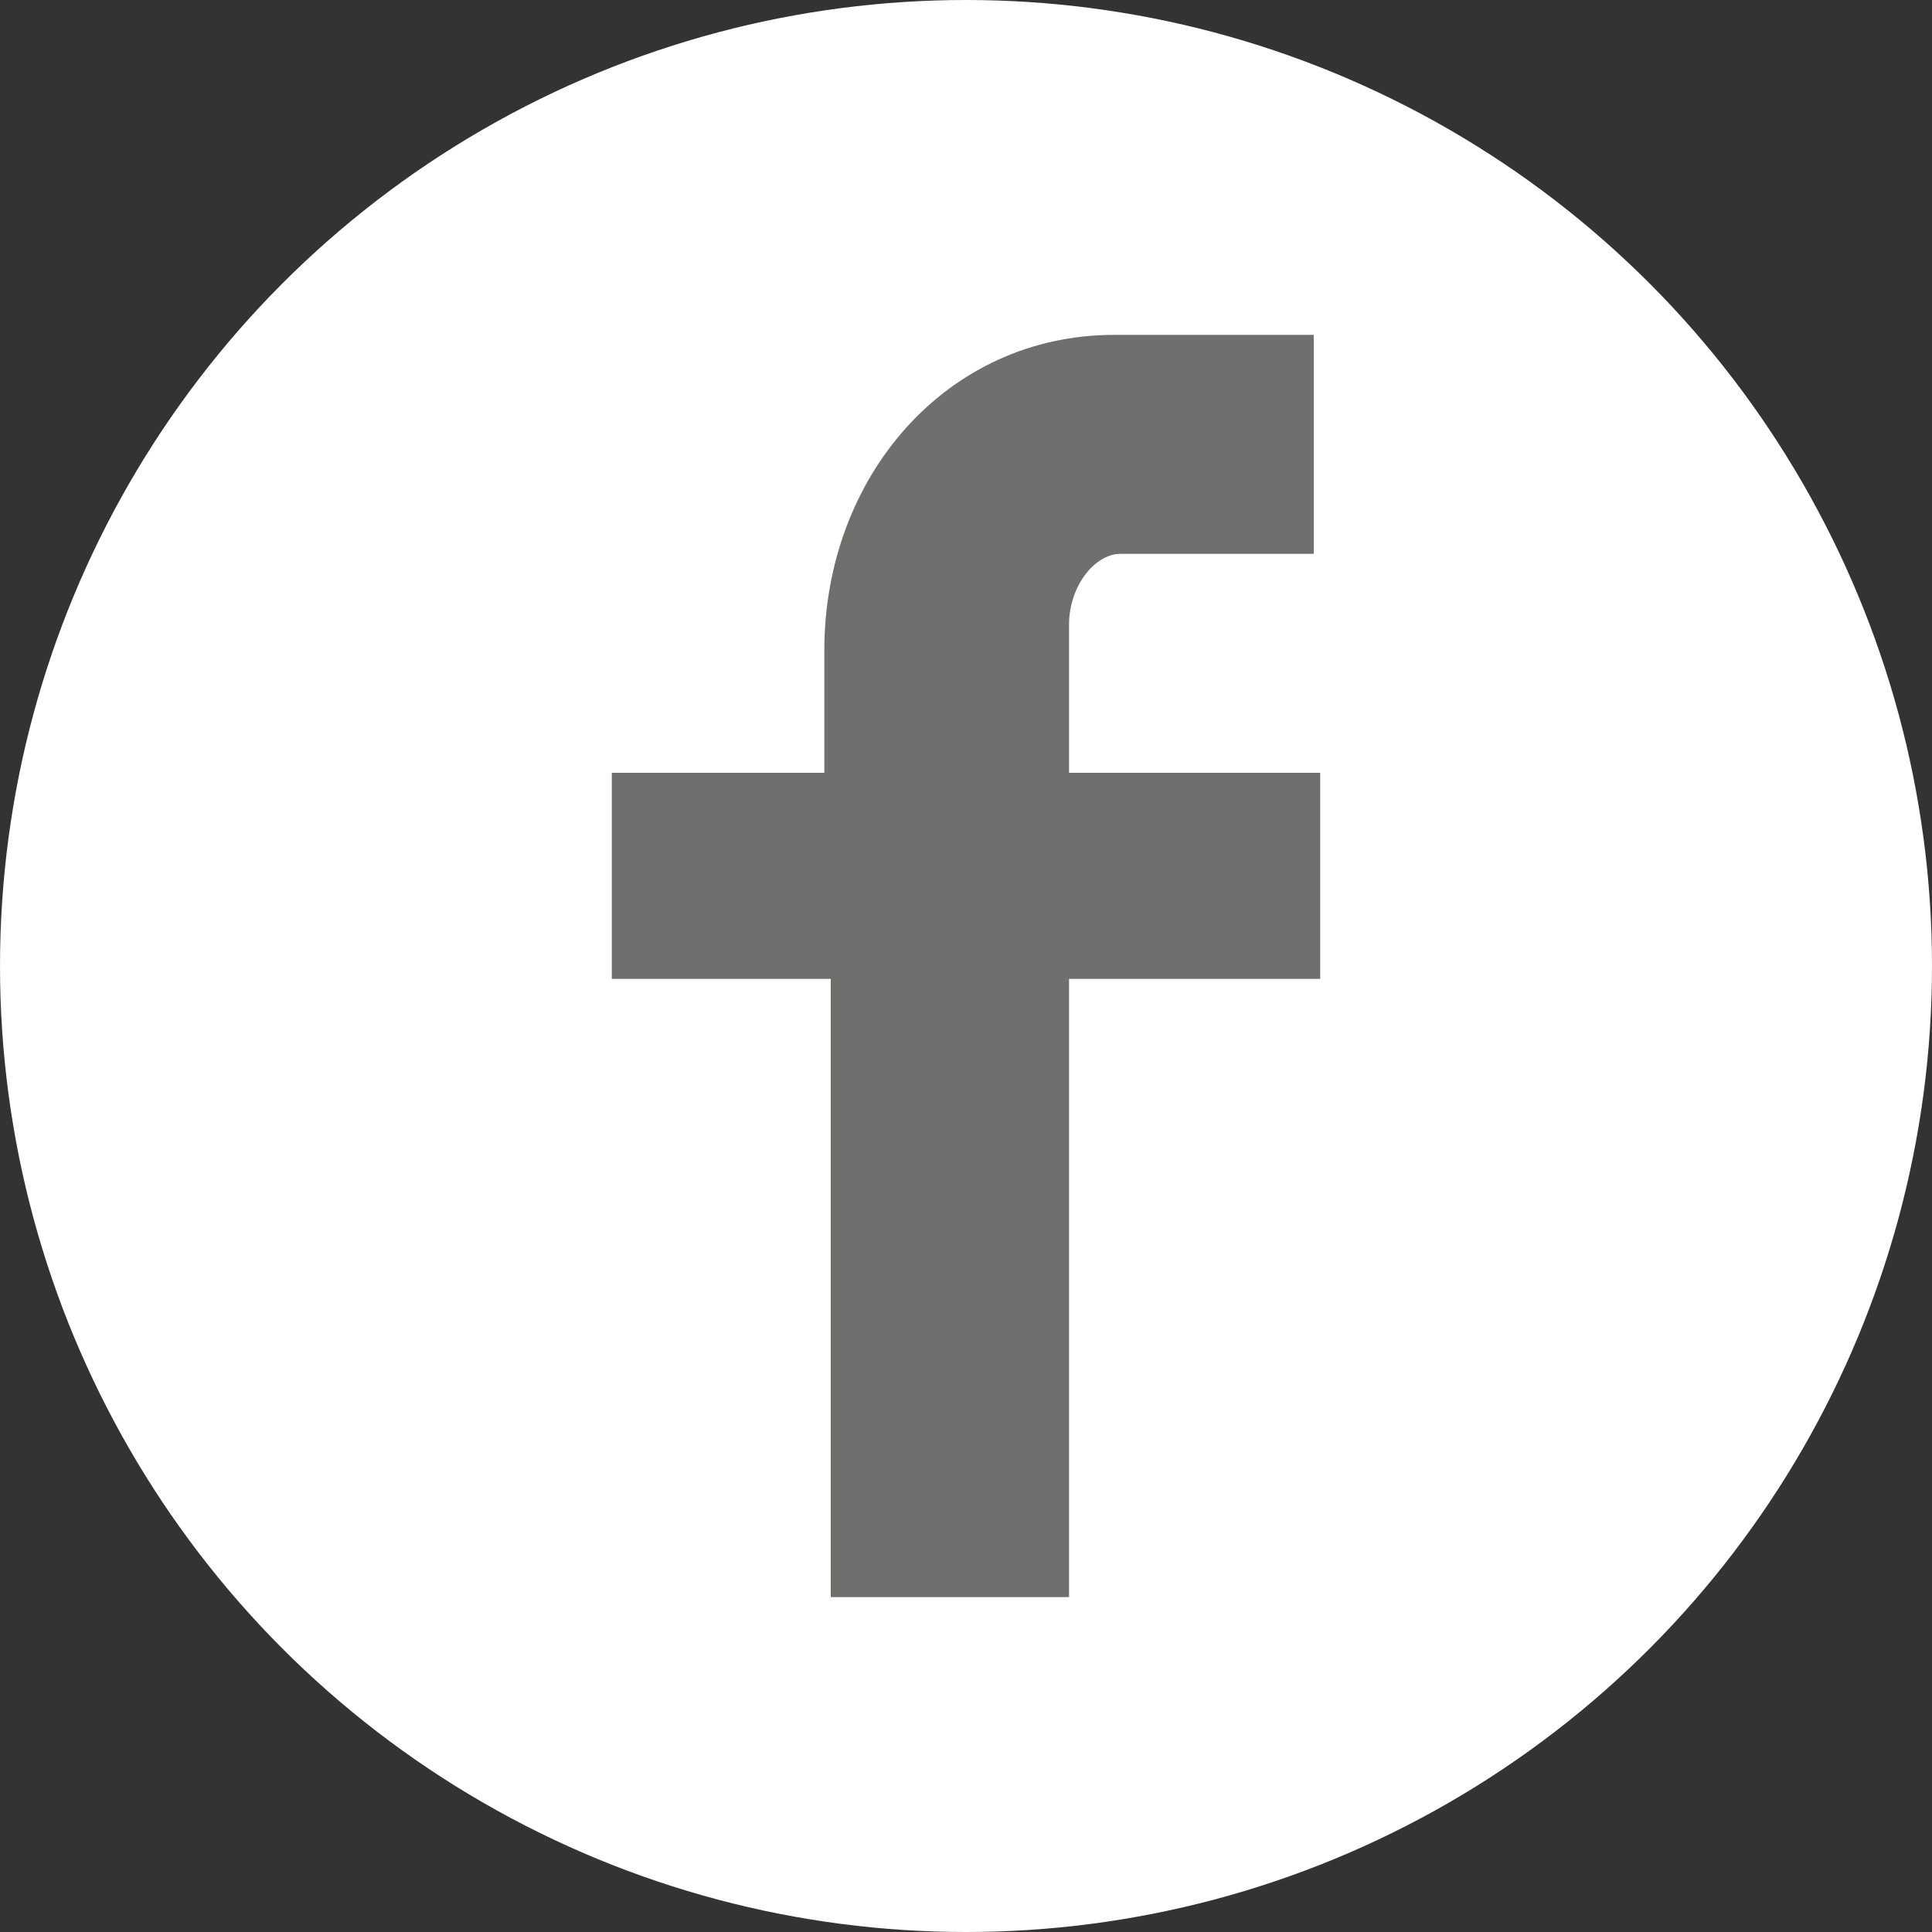
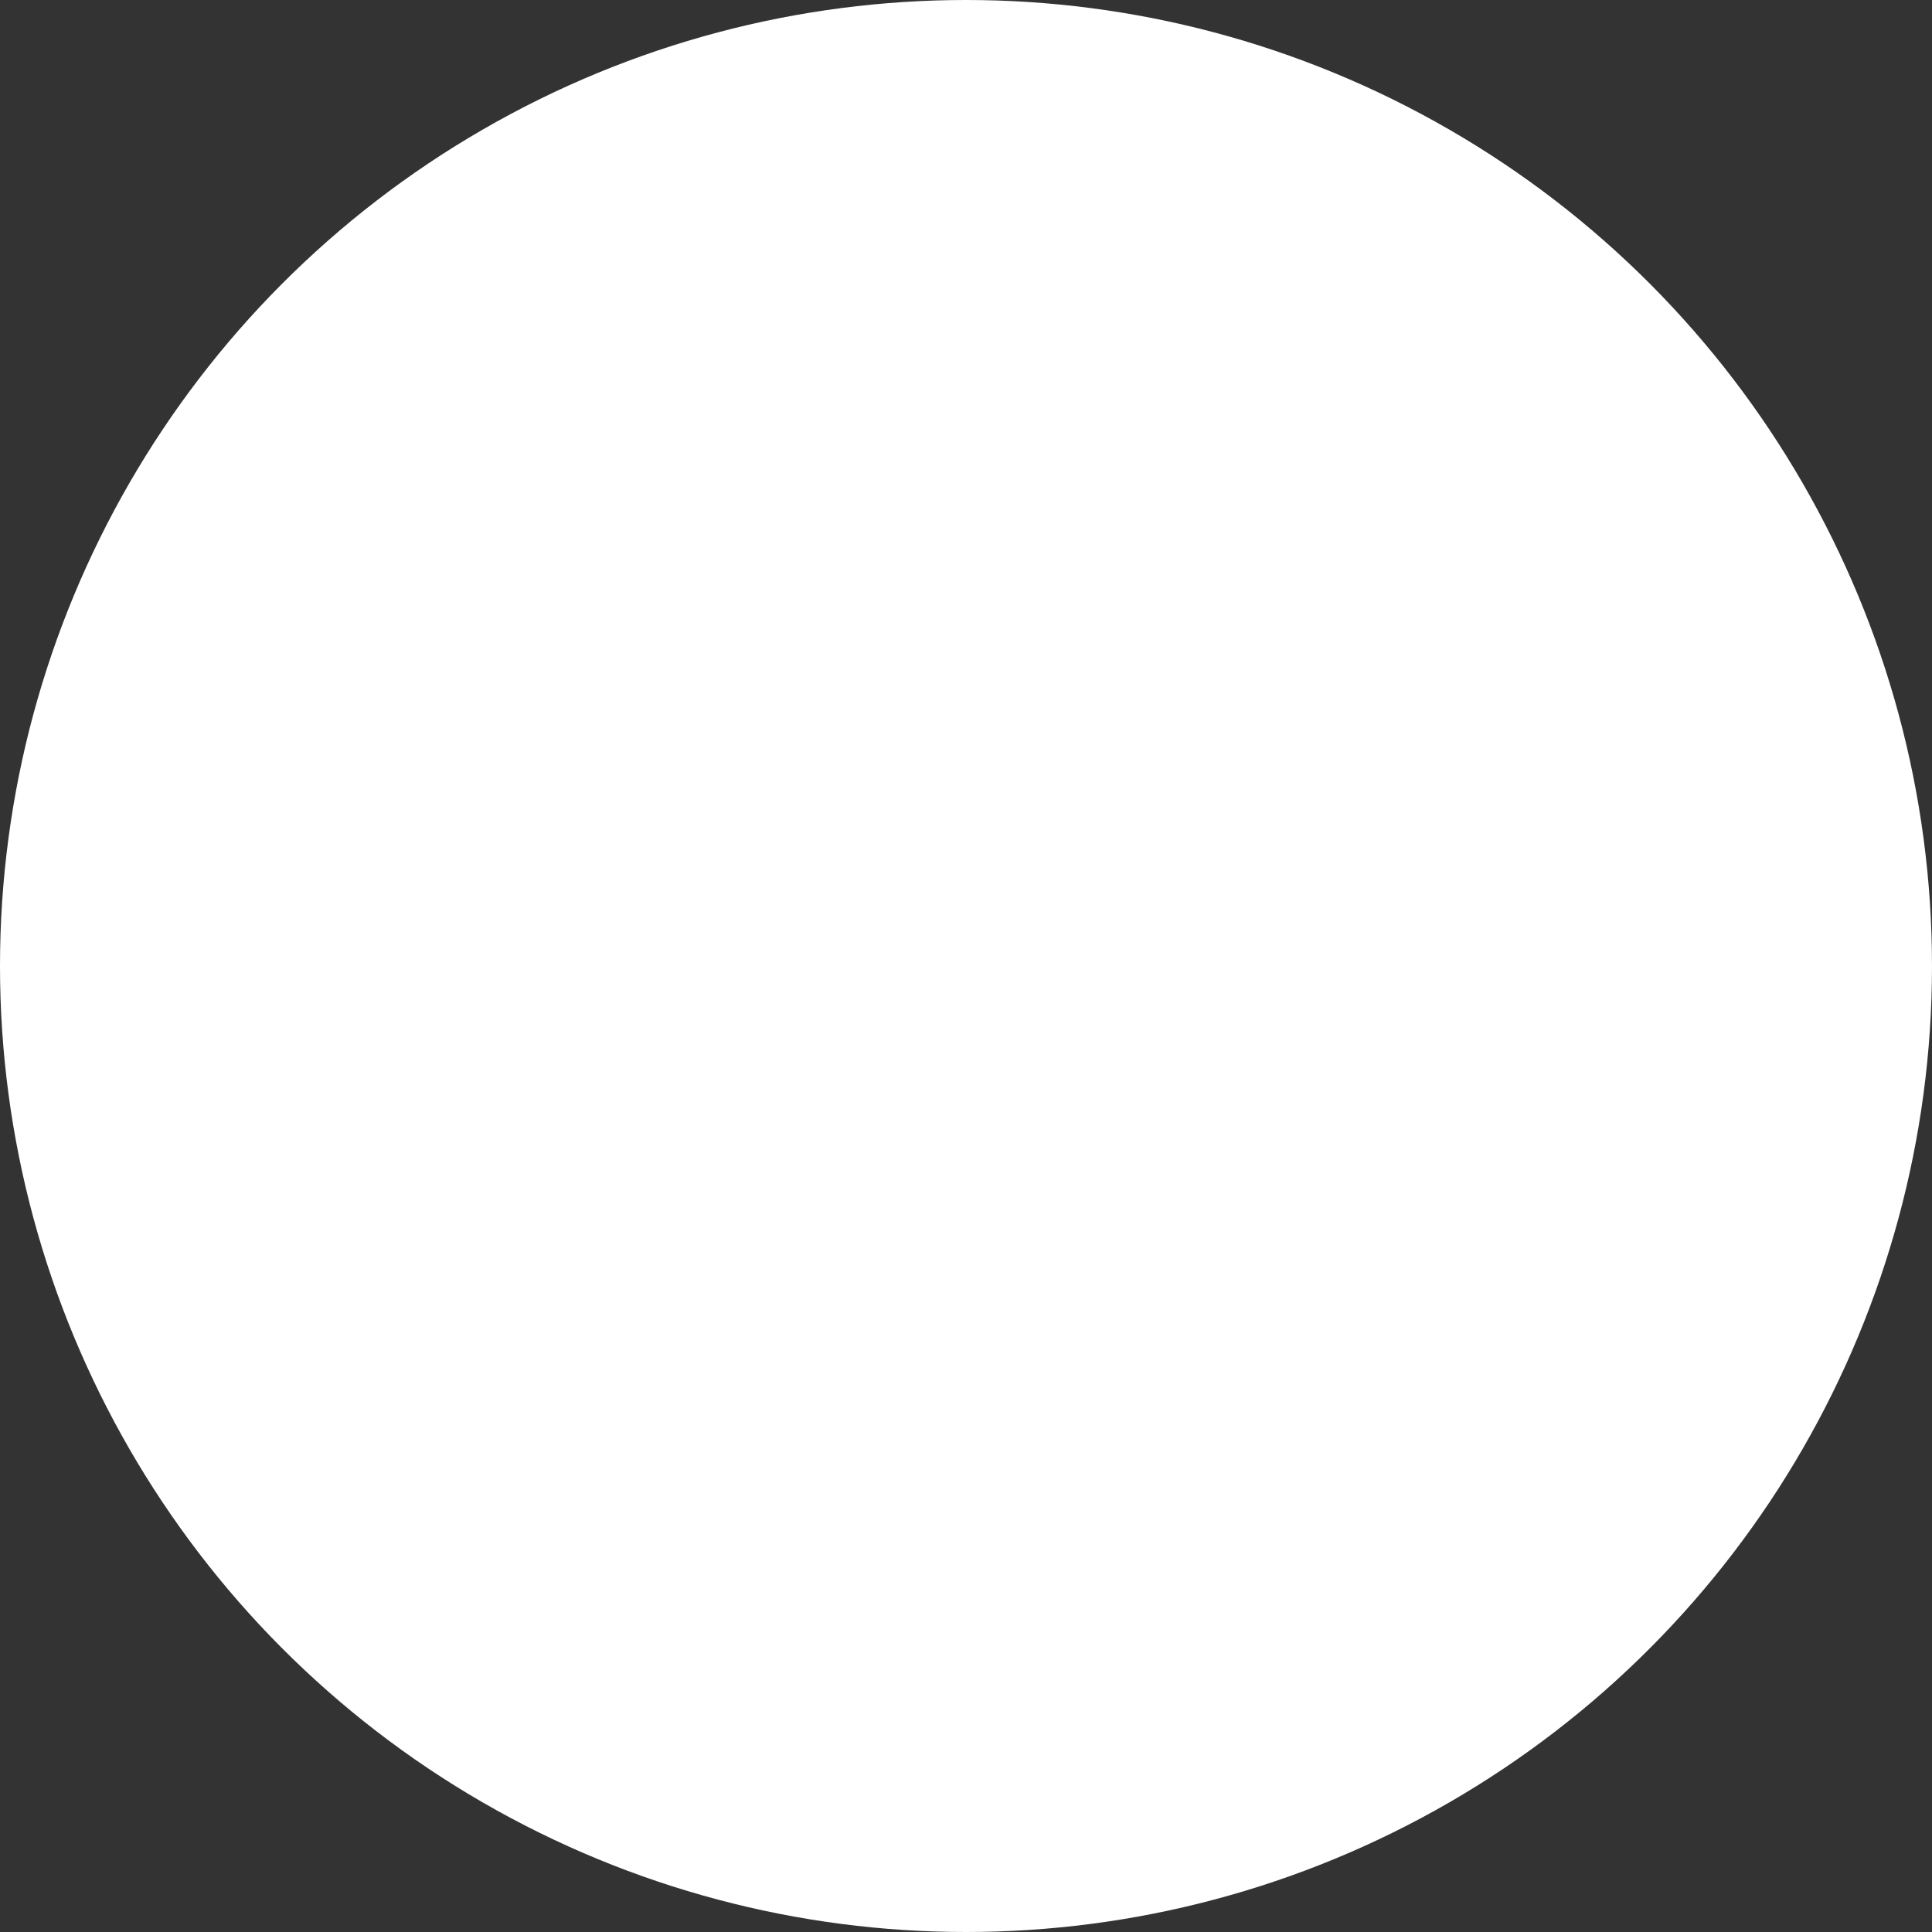
<svg xmlns="http://www.w3.org/2000/svg" version="1.1" x="0px" y="0px" viewBox="0 0 30 30" enable-background="new 0 0 30 30" xml:space="preserve">
  <rect x="0" y="0" width="30" height="30" fill="#333333" stroke="none" />
  <g id="bg">
    <circle fill="#FFFFFF" cx="15" cy="15" r="15" />
  </g>
  <g id="icon">
-     <path fill="#6F6F6E" d="M20.5,8.6h-3.1c-0.4,0-0.8,0.5-0.8,1.1V12h3.9v3.2h-3.9v9.6h-3.7v-9.6H9.5V12h3.3v-1.9   c0-2.7,1.9-4.9,4.5-4.9h3.1V8.6z" />
-   </g>
+     </g>
</svg>